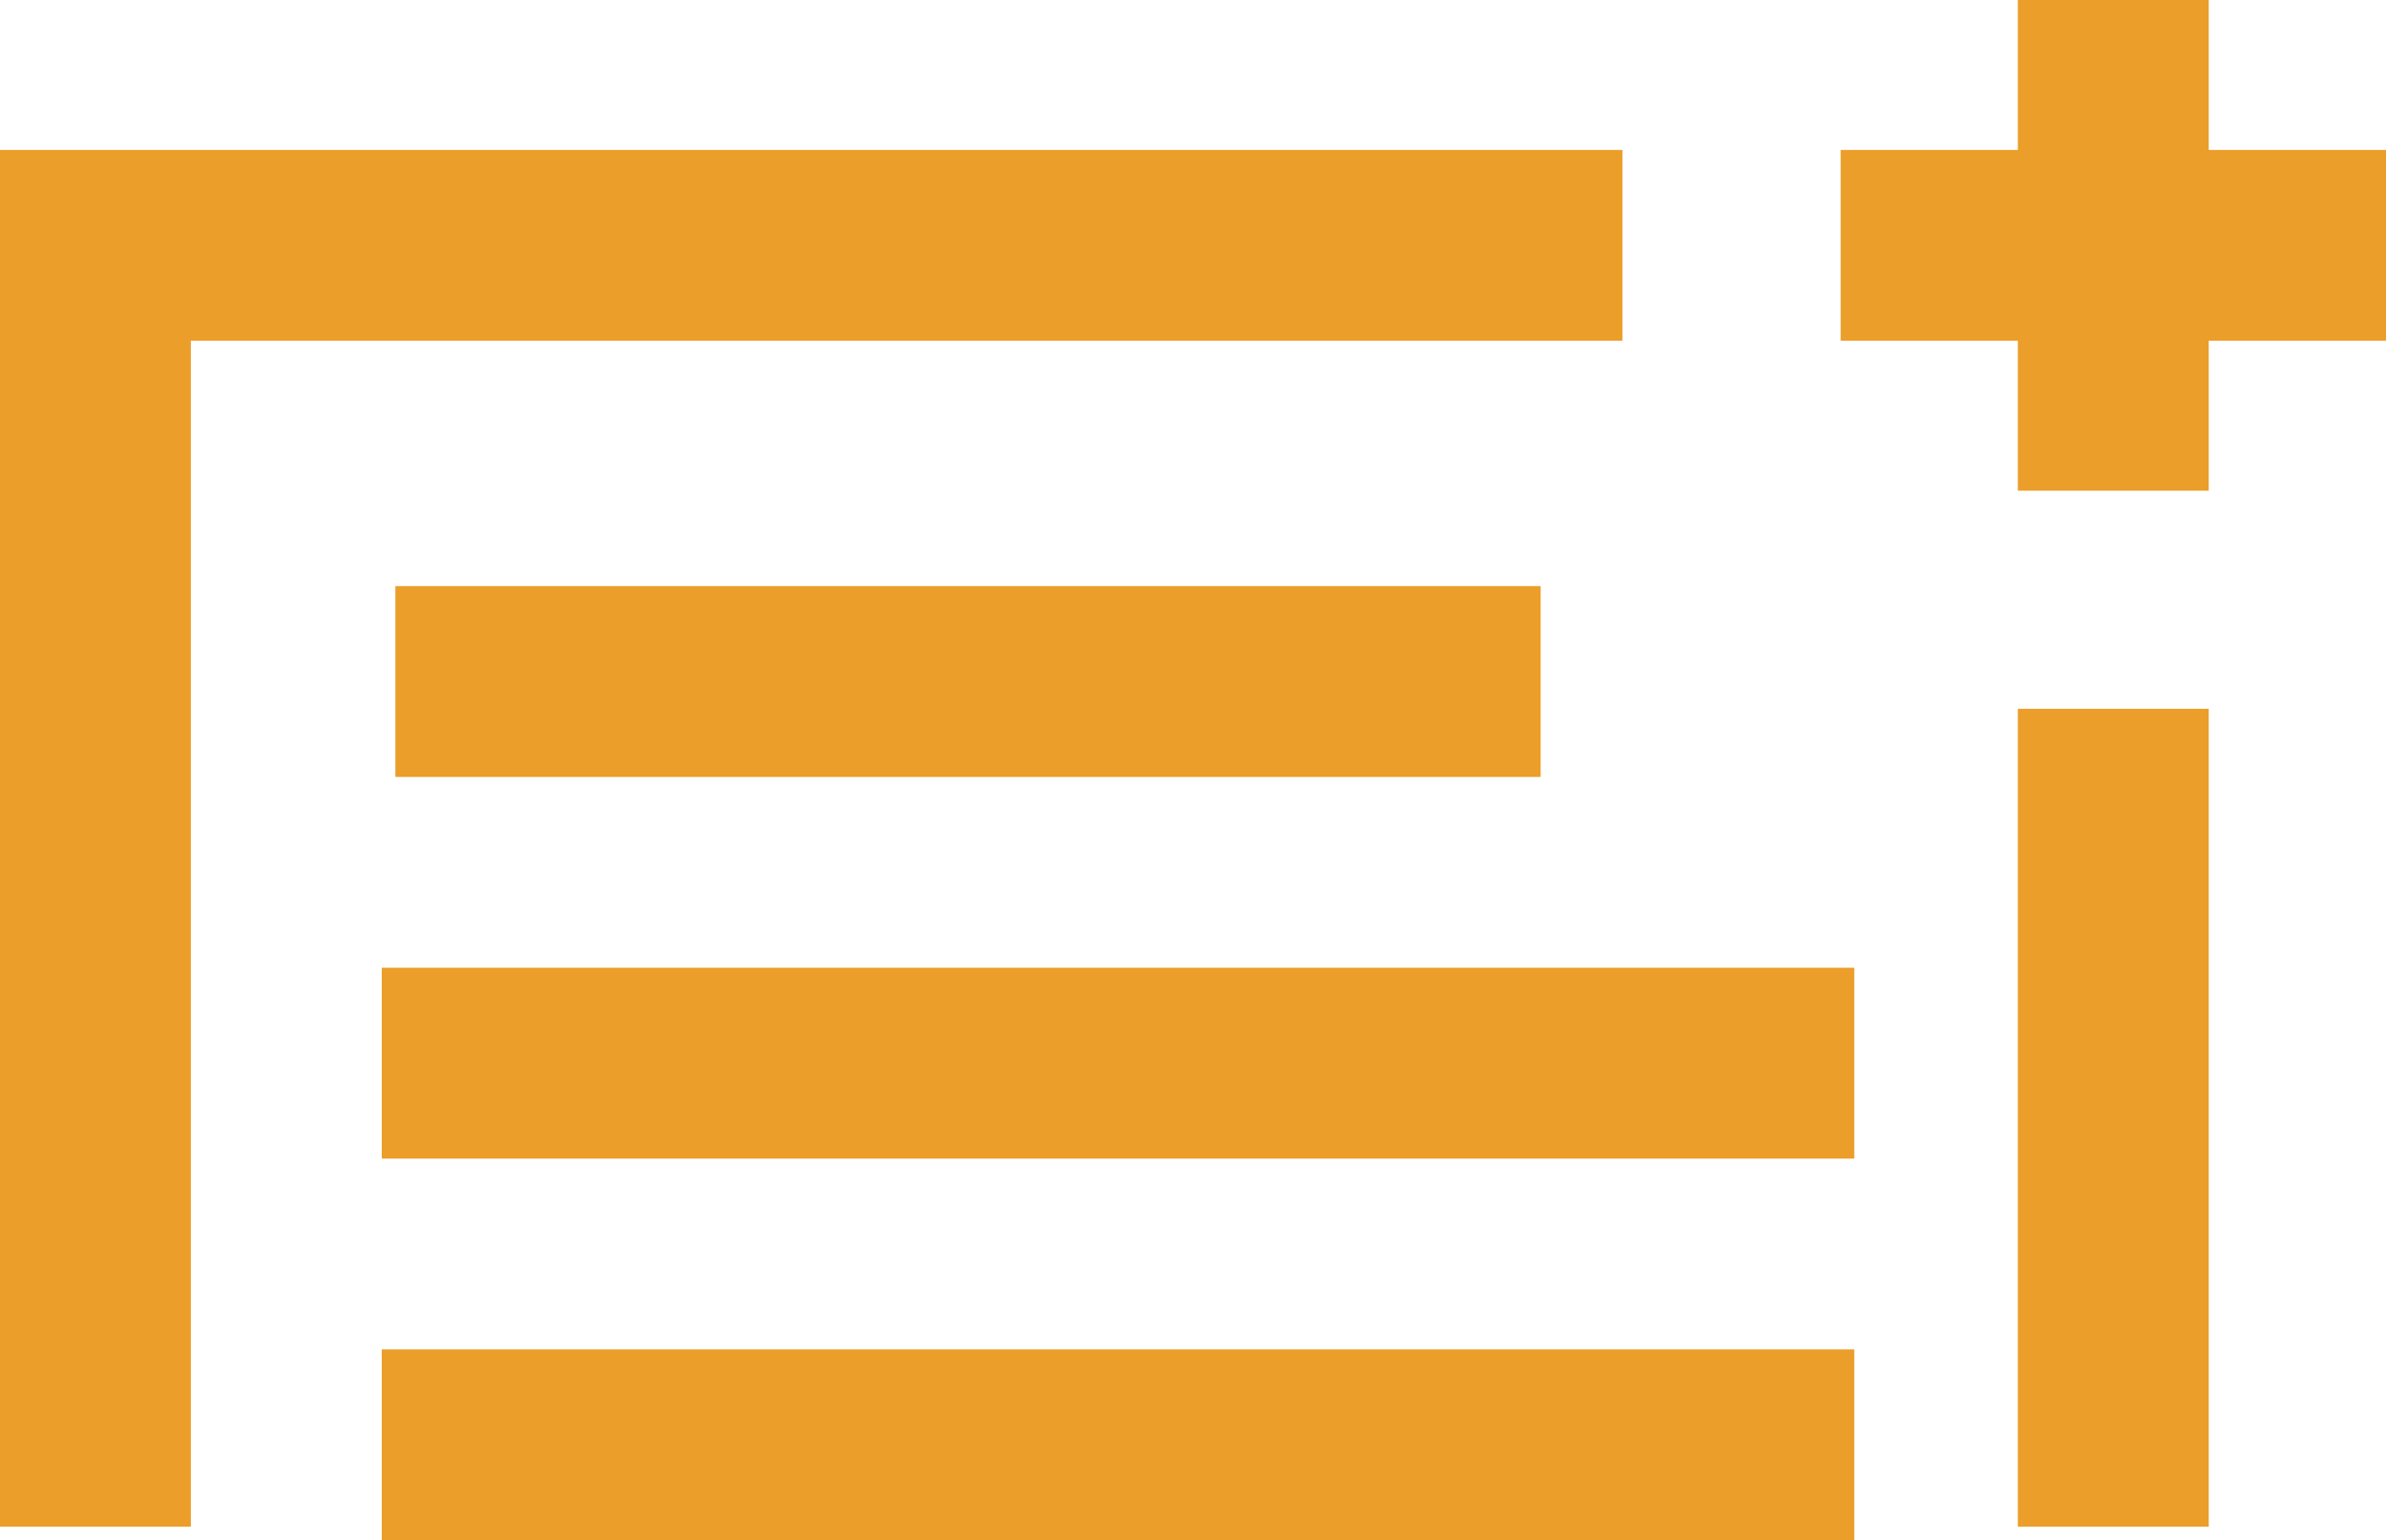
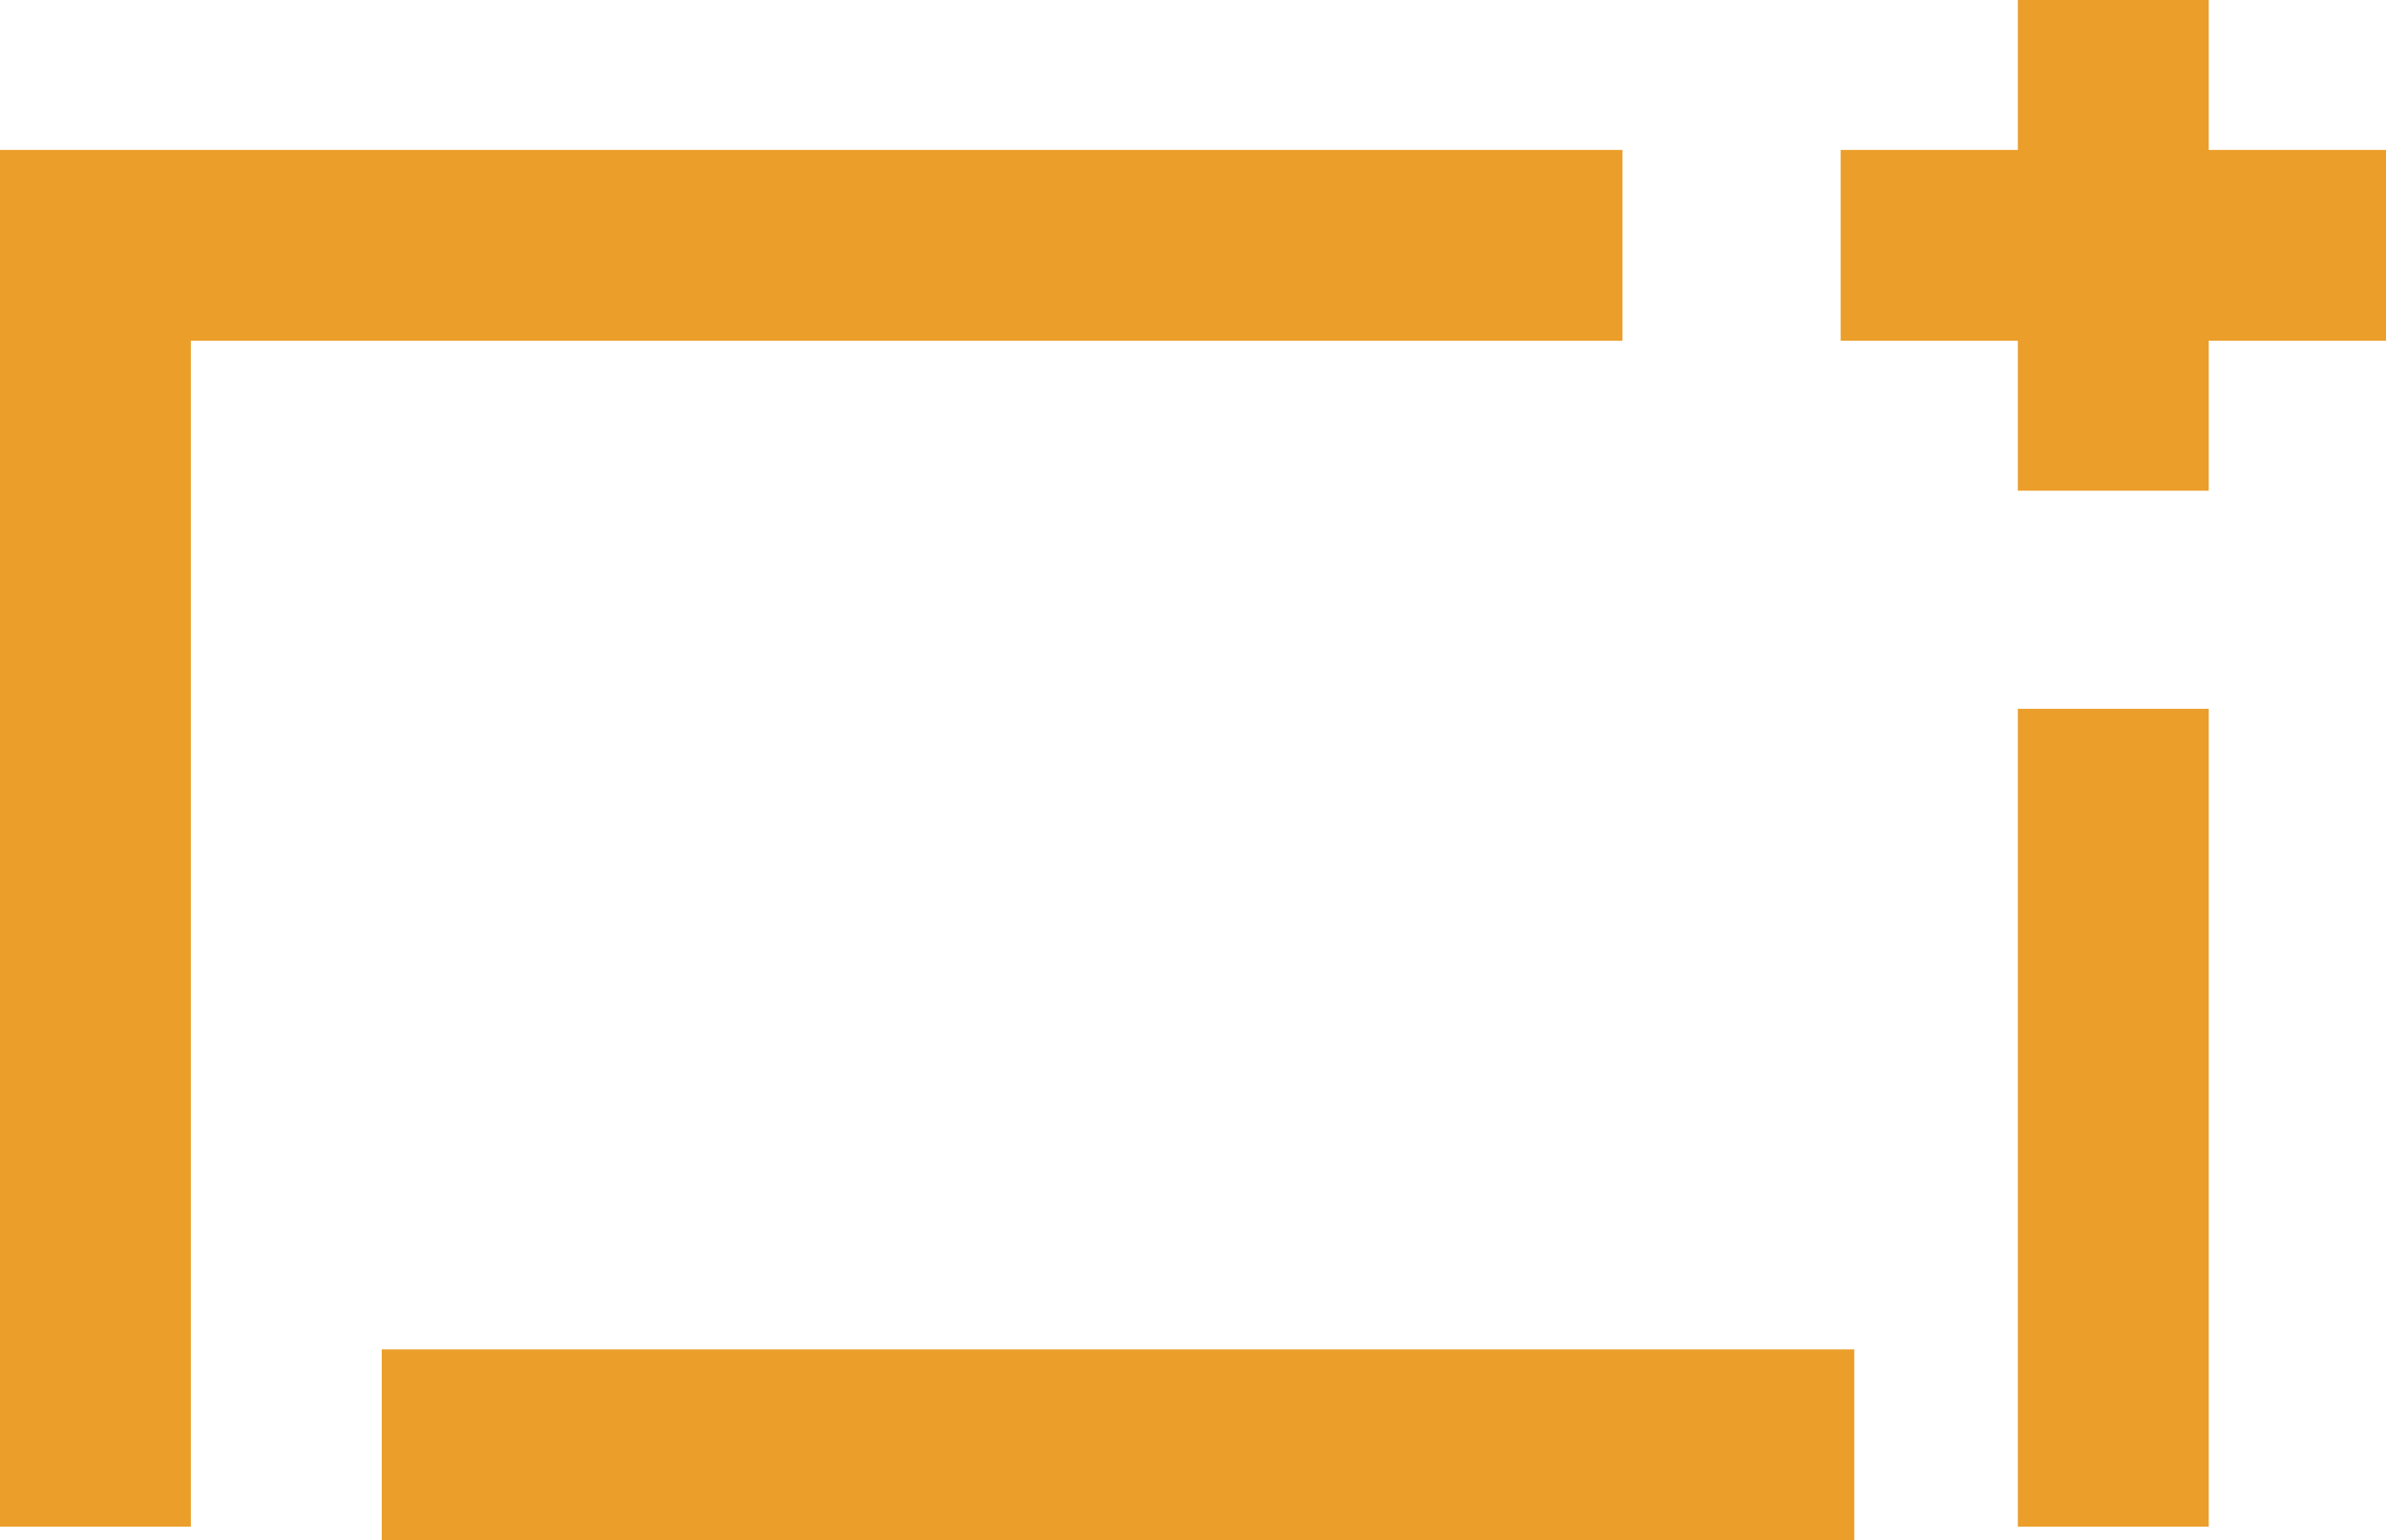
<svg xmlns="http://www.w3.org/2000/svg" width="37.5" height="24.214" viewBox="0 0 37.5 24.214">
  <g id="icon" transform="translate(-260.701 -678.5)">
    <path id="Path_180" data-name="Path 180" d="M262.7,702.643V682.5h24" transform="translate(-0.5 -0.143)" fill="none" stroke="#eb9e29" stroke-width="3" />
    <line id="Line_75" data-name="Line 75" y1="12.857" transform="translate(293.915 689.643)" fill="none" stroke="#eb9e29" stroke-width="3" />
    <line id="Line_76" data-name="Line 76" x2="8.571" transform="translate(289.63 682.357)" fill="none" stroke="#eb9e29" stroke-width="3" />
    <line id="Line_77" data-name="Line 77" y1="7.714" transform="translate(293.915 678.5)" fill="none" stroke="#eb9e29" stroke-width="3" />
-     <line id="Line_78" data-name="Line 78" x2="18" transform="translate(266.915 689.214)" fill="none" stroke="#eb9e29" stroke-width="3" />
-     <line id="Line_79" data-name="Line 79" x2="23.143" transform="translate(266.701 695.214)" fill="none" stroke="#eb9e29" stroke-width="3" />
    <line id="Line_80" data-name="Line 80" x2="23.143" transform="translate(266.701 701.214)" fill="none" stroke="#eb9e29" stroke-width="3" />
  </g>
</svg>